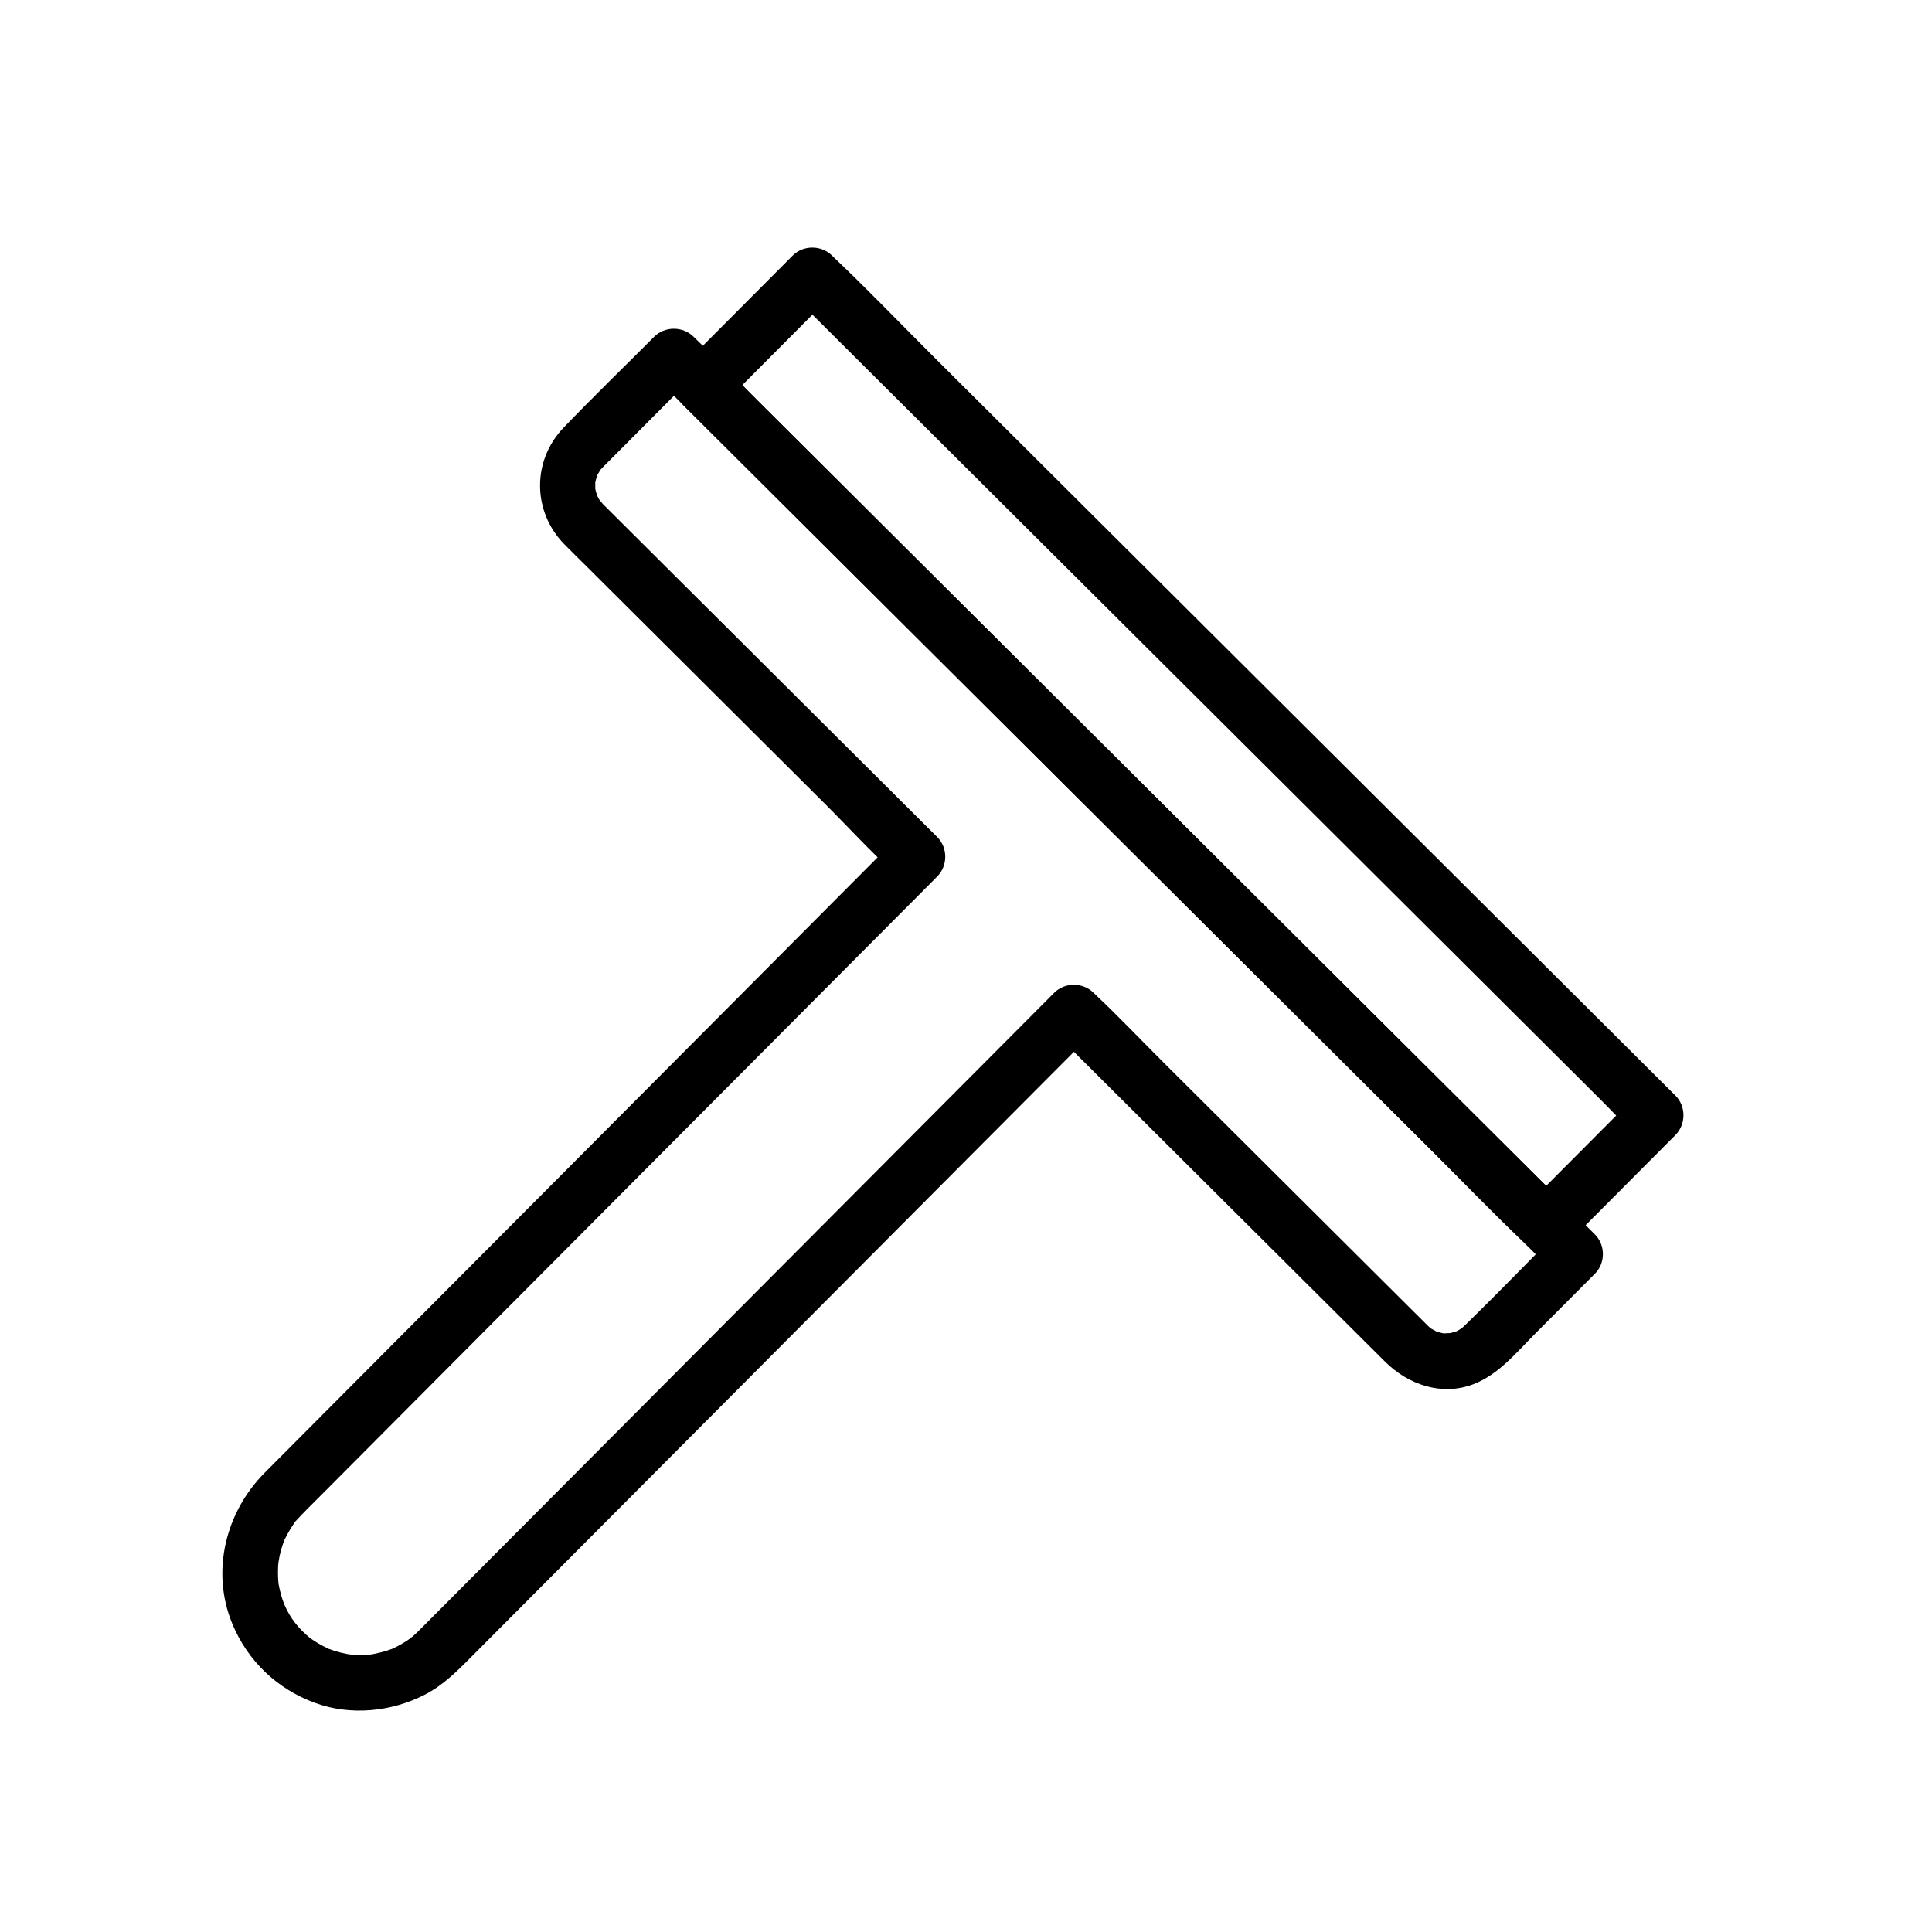
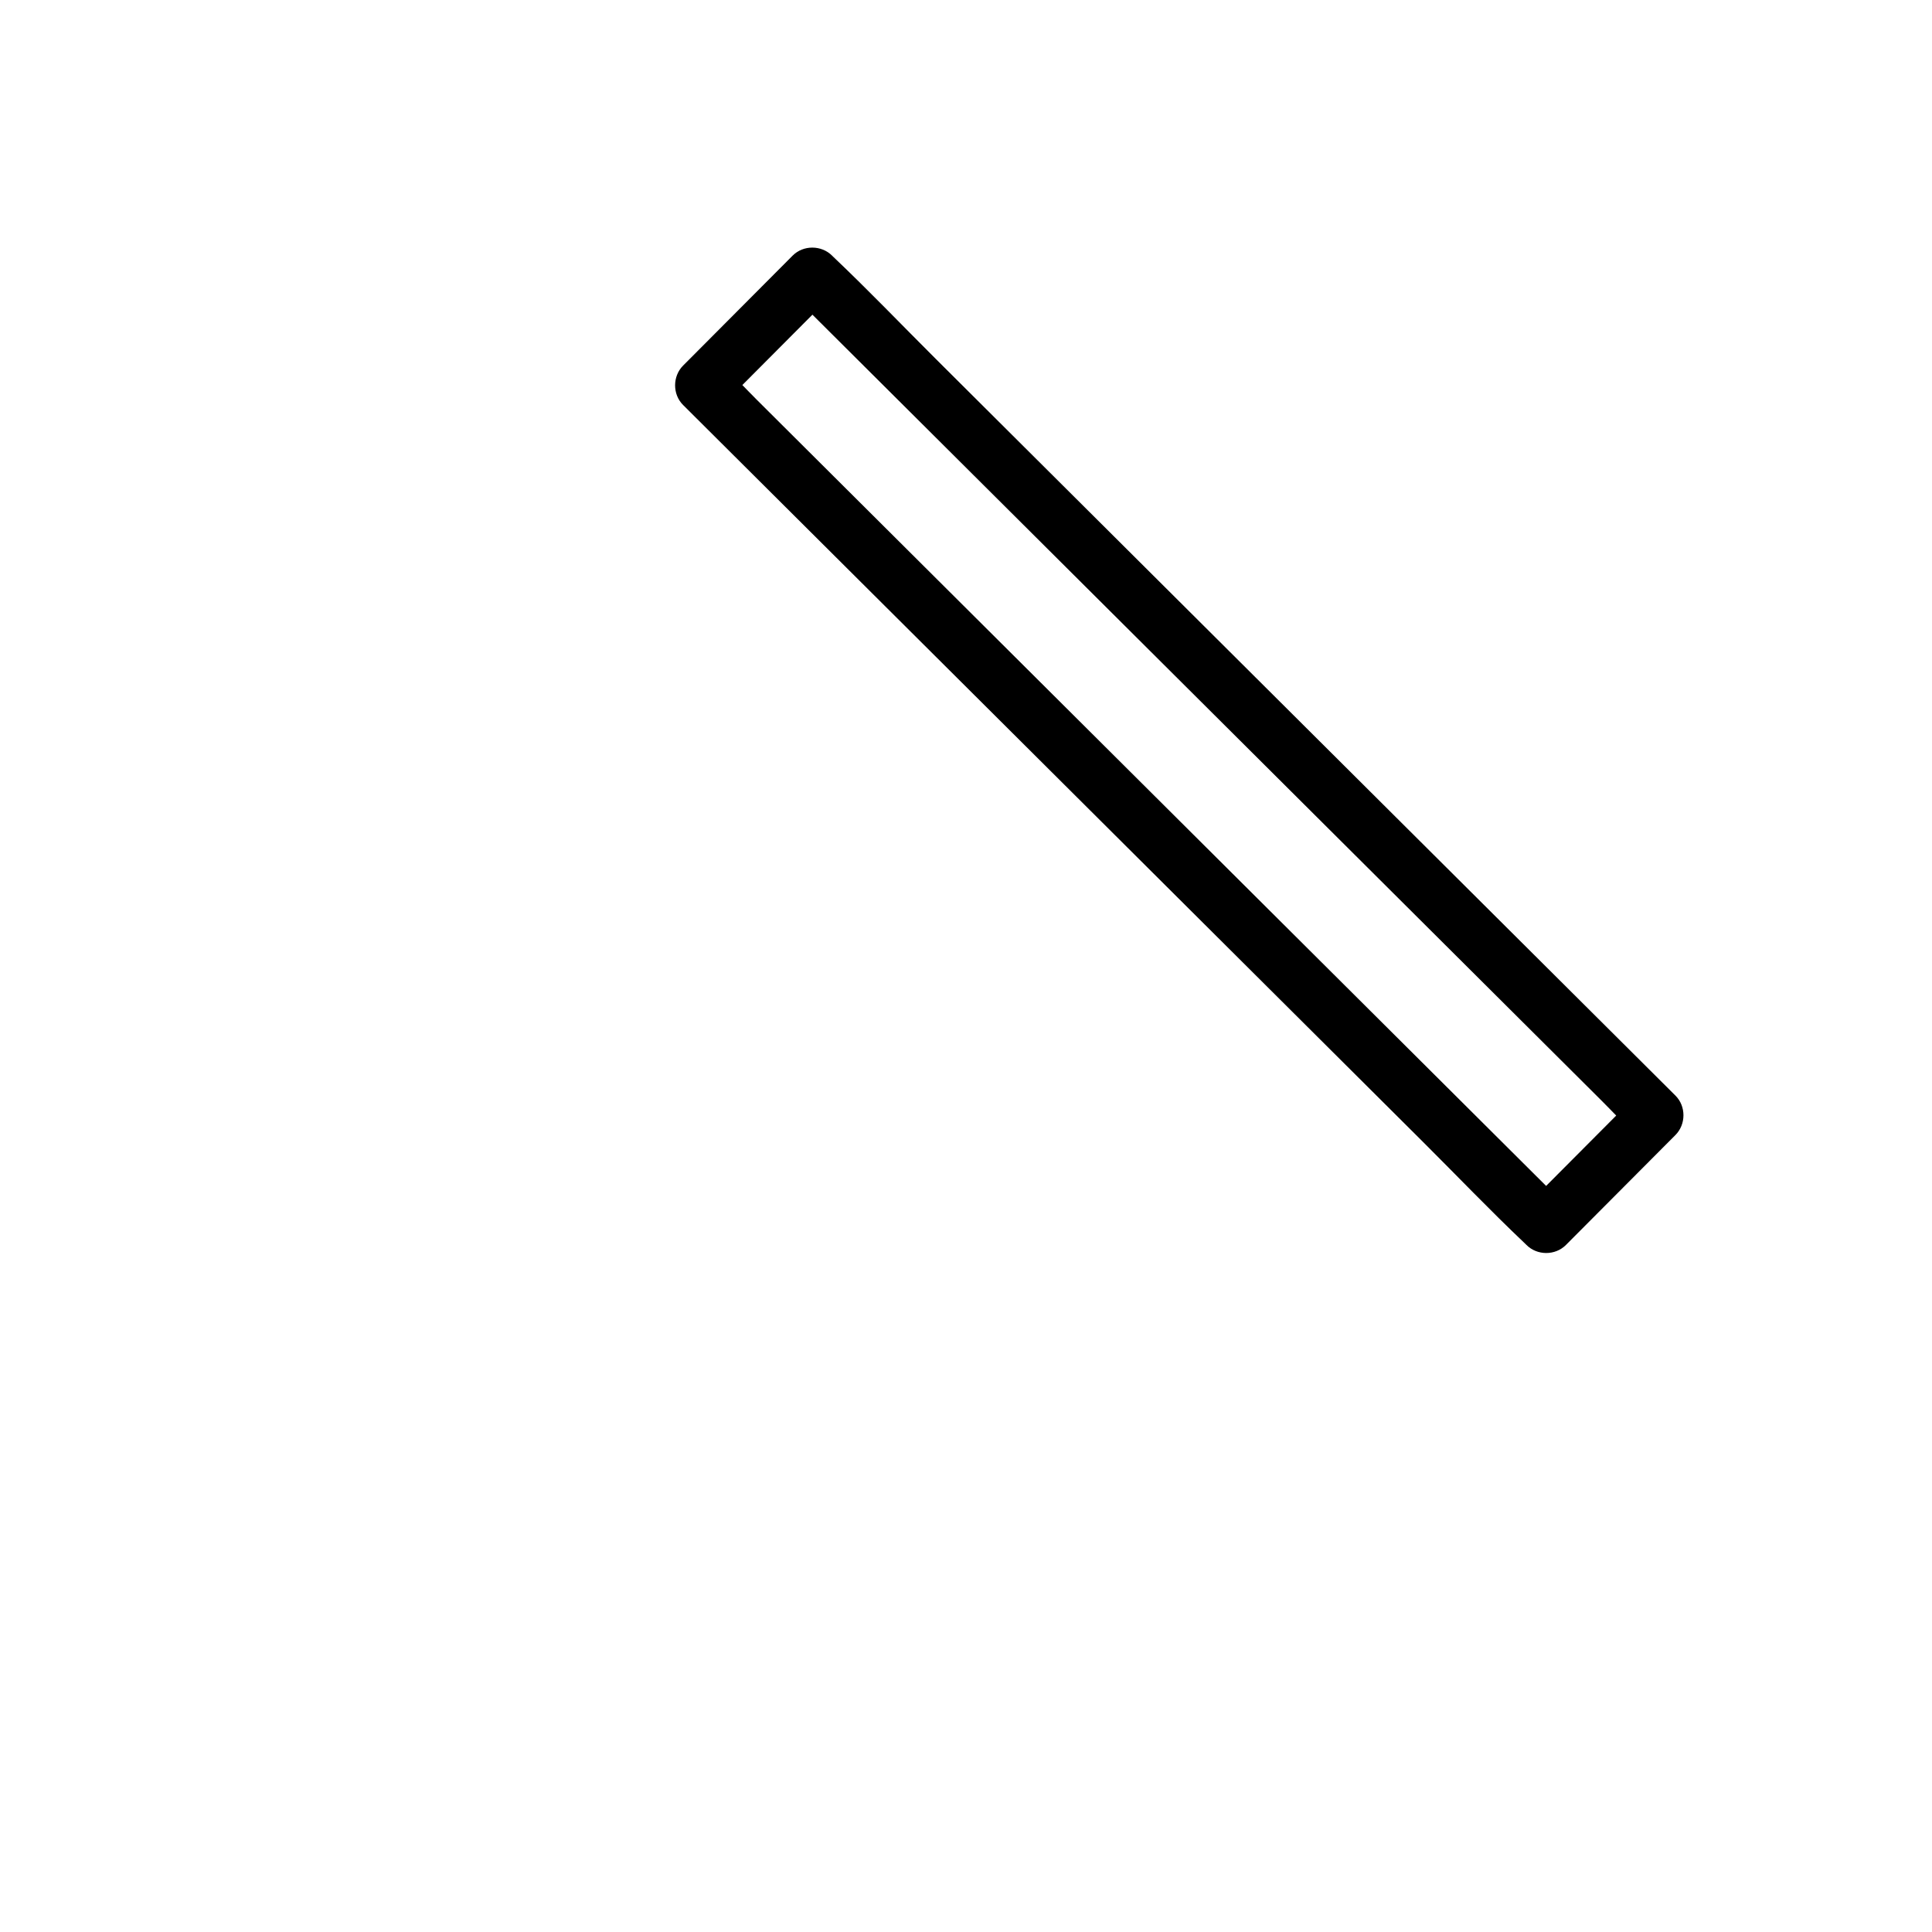
<svg xmlns="http://www.w3.org/2000/svg" fill="#000000" width="800px" height="800px" version="1.1" viewBox="144 144 512 512">
  <g>
-     <path d="m558.98 463.5c-7.422-7.394-14.848-14.789-22.273-22.184-17.824-17.75-35.648-35.504-53.473-53.254-21.551-21.465-43.102-42.926-64.652-64.391-18.523-18.449-37.051-36.902-55.574-55.352-6.141-6.117-12.285-12.234-18.426-18.352-2.898-2.887-5.699-5.957-8.738-8.703-0.133-0.117-0.25-0.25-0.379-0.375v10.438c9.68-9.719 19.355-19.434 29.035-29.152h-10.438c7.422 7.394 14.848 14.789 22.273 22.184 17.824 17.75 35.648 35.504 53.473 53.254 21.551 21.465 43.102 42.926 64.652 64.391 18.523 18.449 37.051 36.902 55.574 55.352 6.141 6.117 12.285 12.234 18.426 18.352 2.898 2.887 5.699 5.957 8.738 8.703 0.133 0.117 0.25 0.25 0.379 0.375v-10.438c-9.68 9.719-19.355 19.434-29.035 29.152-2.812 2.824-2.824 7.613 0 10.438 2.824 2.824 7.613 2.832 10.438 0 9.68-9.719 19.355-19.434 29.035-29.152 2.809-2.82 2.836-7.613 0-10.438-7.422-7.394-14.848-14.789-22.273-22.184-17.824-17.75-35.648-35.504-53.473-53.254-21.551-21.465-43.102-42.926-64.652-64.391-18.523-18.449-37.051-36.902-55.574-55.352-9.043-9.008-17.898-18.273-27.164-27.055-0.129-0.121-0.25-0.25-0.379-0.375-2.82-2.809-7.613-2.836-10.438 0-9.68 9.719-19.355 19.434-29.035 29.152-2.809 2.82-2.836 7.613 0 10.438 7.422 7.394 14.848 14.789 22.273 22.184 17.824 17.75 35.648 35.504 53.473 53.254 21.551 21.465 43.102 42.926 64.652 64.391 18.523 18.449 37.051 36.902 55.574 55.352 9.043 9.008 17.898 18.273 27.164 27.055 0.129 0.121 0.25 0.25 0.379 0.375 2.824 2.812 7.613 2.824 10.438 0 2.824-2.824 2.832-7.617 0-10.438z" />
-     <path d="m556.21 471.14c-7.981 8.012-15.84 16.16-23.945 24.043-0.297 0.289-0.598 0.578-0.91 0.852-0.648 0.562-0.004-0.02 0.113-0.094-0.289 0.184-0.578 0.367-0.875 0.539-0.297 0.168-0.594 0.328-0.902 0.477 0.672-0.332 0.469-0.152-0.113-0.004-0.648 0.168-1.281 0.355-1.945 0.465 1.285-0.211-0.168-0.09-0.68-0.074-1.367 0.047 0.66 0.277-0.672-0.039-0.324-0.078-0.648-0.152-0.969-0.242-0.133-0.039-1.41-0.484-0.695-0.191 0.555 0.227-0.941-0.551-1.23-0.711-0.691-0.391-0.051 0.039 0.086 0.145-0.277-0.215-0.535-0.465-0.793-0.703-0.113-0.105-0.215-0.207-0.324-0.309-0.184-0.176-0.359-0.359-0.539-0.535-2.312-2.293-4.617-4.598-6.922-6.894-9.719-9.68-19.441-19.363-29.16-29.043-11.086-11.039-22.168-22.082-33.254-33.121-6.121-6.098-12.098-12.406-18.395-18.324-0.094-0.09-0.188-0.184-0.277-0.277-2.82-2.809-7.613-2.836-10.438 0-6.512 6.535-13.02 13.074-19.531 19.609-15.184 15.242-30.363 30.488-45.547 45.73-17.531 17.605-35.066 35.207-52.598 52.812-13.379 13.434-26.758 26.867-40.137 40.297-3.16 3.172-6.32 6.348-9.48 9.52-1.031 1.035-2.055 2.059-3.18 3 1.098-0.918-0.676 0.477-0.754 0.531-0.383 0.258-0.773 0.508-1.168 0.75-0.883 0.539-1.793 1.012-2.723 1.461-1.156 0.562 1.59-0.527-0.434 0.184-0.426 0.148-0.848 0.305-1.281 0.445-1.289 0.414-2.598 0.695-3.922 0.969-0.305 0.062-1.426 0.133-0.031 0.016-0.445 0.039-0.891 0.082-1.336 0.109-1.113 0.066-2.234 0.07-3.348 0.008-0.445-0.023-0.891-0.066-1.336-0.105 1.484 0.121 0.023 0.004-0.363-0.066-1.215-0.223-2.418-0.52-3.594-0.895-0.43-0.137-0.852-0.297-1.281-0.441-2.023-0.672 0.719 0.375-0.434-0.176-0.934-0.445-1.844-0.918-2.731-1.453-0.496-0.297-0.98-0.613-1.461-0.941-0.254-0.176-1.426-1.105-0.473-0.32-0.738-0.605-1.445-1.246-2.121-1.918-2.703-2.691-4.566-5.844-5.59-9.441-0.277-0.973-0.488-1.957-0.676-2.953-0.273-1.441-0.043-0.336-0.016-0.031-0.062-0.668-0.117-1.336-0.141-2.008-0.031-0.895-0.023-1.789 0.023-2.68-0.004 0.051 0.16-2.137 0.055-1.02-0.078 0.832 0.258-1.418 0.312-1.668 0.191-0.879 0.426-1.75 0.695-2.606 0.207-0.645 0.43-1.285 0.684-1.914-0.121 0.305-0.574 1.152 0.078-0.109 0.473-0.922 0.945-1.832 1.492-2.715 0.305-0.492 0.637-0.969 0.957-1.453 1.156-1.73-0.84 0.824 0.582-0.73 2.035-2.223 4.199-4.328 6.328-6.461 11.445-11.488 22.887-22.98 34.332-34.473 17.074-17.145 34.148-34.285 51.223-51.43 16.375-16.441 32.746-32.879 49.121-49.32 9.176-9.211 18.352-18.426 27.527-27.637 0.43-0.434 0.863-0.867 1.293-1.301 2.809-2.82 2.836-7.613 0-10.438-5.059-5.039-10.117-10.074-15.172-15.113-10.812-10.77-21.625-21.539-32.438-32.309-10.246-10.207-20.496-20.414-30.742-30.617-2.871-2.859-5.738-5.715-8.609-8.574-0.531-0.527-1.07-1.047-1.59-1.586-0.02-0.023-0.043-0.043-0.066-0.062-0.281-0.289-1.219-1.594-0.629-0.668-0.184-0.289-0.367-0.578-0.539-0.875-0.07-0.121-0.668-1.348-0.367-0.641 0.234 0.559-0.293-1.023-0.367-1.34-0.078-0.324-0.148-0.648-0.203-0.977 0.035 0.207 0.004 1.09 0.09 0.312 0.031-0.289-0.004-2.094-0.043-1.336-0.047 0.84 0.031-0.191 0.066-0.332 0.102-0.434 0.227-0.859 0.336-1.293 0.301-1.223-0.363 0.367 0.293-0.723 0.18-0.301 1.062-1.699 0.375-0.797 0.324-0.422 0.707-0.797 1.078-1.18 0.512-0.531 1.039-1.043 1.559-1.566 2.316-2.328 4.633-4.652 6.949-6.981 4.832-4.852 9.66-9.699 14.492-14.551 0.312-0.316 0.629-0.633 0.945-0.949h-10.438c2.133 2.125 4.269 4.25 6.402 6.375 5.769 5.746 11.539 11.496 17.312 17.242 8.574 8.543 17.152 17.082 25.727 25.625 10.469 10.426 20.938 20.852 31.402 31.277 11.41 11.363 22.816 22.727 34.227 34.09 11.574 11.527 23.152 23.059 34.727 34.586 10.793 10.75 21.586 21.5 32.383 32.25 9.078 9.043 18.16 18.086 27.238 27.129 6.566 6.539 13.133 13.082 19.703 19.621 3.109 3.098 6.156 6.269 9.336 9.297 0.137 0.129 0.266 0.266 0.402 0.398 2.824 2.812 7.613 2.824 10.438 0 2.824-2.824 2.832-7.613 0-10.438-2.133-2.125-4.269-4.25-6.402-6.375-5.769-5.746-11.539-11.496-17.312-17.242-8.574-8.543-17.152-17.082-25.727-25.625-10.469-10.426-20.938-20.852-31.402-31.277-11.41-11.363-22.816-22.727-34.227-34.09-11.574-11.527-23.152-23.059-34.727-34.586-10.793-10.75-21.586-21.5-32.383-32.25-9.078-9.043-18.16-18.086-27.238-27.129-6.566-6.539-13.133-13.082-19.703-19.621-3.109-3.098-6.156-6.269-9.336-9.297-0.137-0.129-0.266-0.266-0.402-0.398-2.82-2.809-7.613-2.836-10.438 0-8.008 8.039-16.184 15.938-24.035 24.129-8.363 8.727-8.25 22.176 0.176 30.809 1.961 2.012 3.981 3.965 5.973 5.949 9.609 9.57 19.215 19.141 28.824 28.707 11.41 11.367 22.824 22.73 34.234 34.098 6.336 6.312 12.449 13.047 19.105 19.027 0.105 0.094 0.199 0.199 0.301 0.301v-10.438c-6.703 6.731-13.41 13.465-20.113 20.195-15.496 15.559-30.992 31.117-46.488 46.68-17.77 17.84-35.539 35.68-53.309 53.523-13.152 13.207-26.305 26.414-39.461 39.617-2.816 2.828-5.641 5.652-8.453 8.484-10.332 10.414-14.25 26.086-8.598 39.879 4.059 9.906 11.836 17.34 21.875 21.051 9.469 3.5 20.332 2.426 29.223-2.164 4.922-2.539 8.668-6.367 12.5-10.215 11.102-11.145 22.203-22.293 33.305-33.438 17.234-17.305 34.473-34.609 51.707-51.918 16.68-16.746 33.359-33.496 50.039-50.242 9.434-9.473 18.867-18.945 28.305-28.418 0.441-0.445 0.887-0.891 1.328-1.332h-10.438c5.238 5.219 10.477 10.438 15.719 15.652 11.211 11.164 22.418 22.328 33.629 33.492 10.195 10.152 20.391 20.309 30.586 30.461 2.586 2.578 5.176 5.156 7.762 7.731 6.102 6.078 15 9.184 23.391 5.977 6.68-2.555 11.34-8.328 16.266-13.273 4.973-4.992 9.941-9.984 14.914-14.973 0.34-0.34 0.676-0.68 1.016-1.02 2.812-2.824 2.824-7.613 0-10.438-2.828-2.82-7.621-2.832-10.441 0.004z" />
+     <path d="m558.98 463.5c-7.422-7.394-14.848-14.789-22.273-22.184-17.824-17.75-35.648-35.504-53.473-53.254-21.551-21.465-43.102-42.926-64.652-64.391-18.523-18.449-37.051-36.902-55.574-55.352-6.141-6.117-12.285-12.234-18.426-18.352-2.898-2.887-5.699-5.957-8.738-8.703-0.133-0.117-0.25-0.25-0.379-0.375v10.438c9.68-9.719 19.355-19.434 29.035-29.152h-10.438c7.422 7.394 14.848 14.789 22.273 22.184 17.824 17.75 35.648 35.504 53.473 53.254 21.551 21.465 43.102 42.926 64.652 64.391 18.523 18.449 37.051 36.902 55.574 55.352 6.141 6.117 12.285 12.234 18.426 18.352 2.898 2.887 5.699 5.957 8.738 8.703 0.133 0.117 0.25 0.25 0.379 0.375v-10.438c-9.68 9.719-19.355 19.434-29.035 29.152-2.812 2.824-2.824 7.613 0 10.438 2.824 2.824 7.613 2.832 10.438 0 9.68-9.719 19.355-19.434 29.035-29.152 2.809-2.82 2.836-7.613 0-10.438-7.422-7.394-14.848-14.789-22.273-22.184-17.824-17.75-35.648-35.504-53.473-53.254-21.551-21.465-43.102-42.926-64.652-64.391-18.523-18.449-37.051-36.902-55.574-55.352-9.043-9.008-17.898-18.273-27.164-27.055-0.129-0.121-0.25-0.25-0.379-0.375-2.82-2.809-7.613-2.836-10.438 0-9.68 9.719-19.355 19.434-29.035 29.152-2.809 2.82-2.836 7.613 0 10.438 7.422 7.394 14.848 14.789 22.273 22.184 17.824 17.75 35.648 35.504 53.473 53.254 21.551 21.465 43.102 42.926 64.652 64.391 18.523 18.449 37.051 36.902 55.574 55.352 9.043 9.008 17.898 18.273 27.164 27.055 0.129 0.121 0.25 0.25 0.379 0.375 2.824 2.812 7.613 2.824 10.438 0 2.824-2.824 2.832-7.617 0-10.438" />
  </g>
</svg>